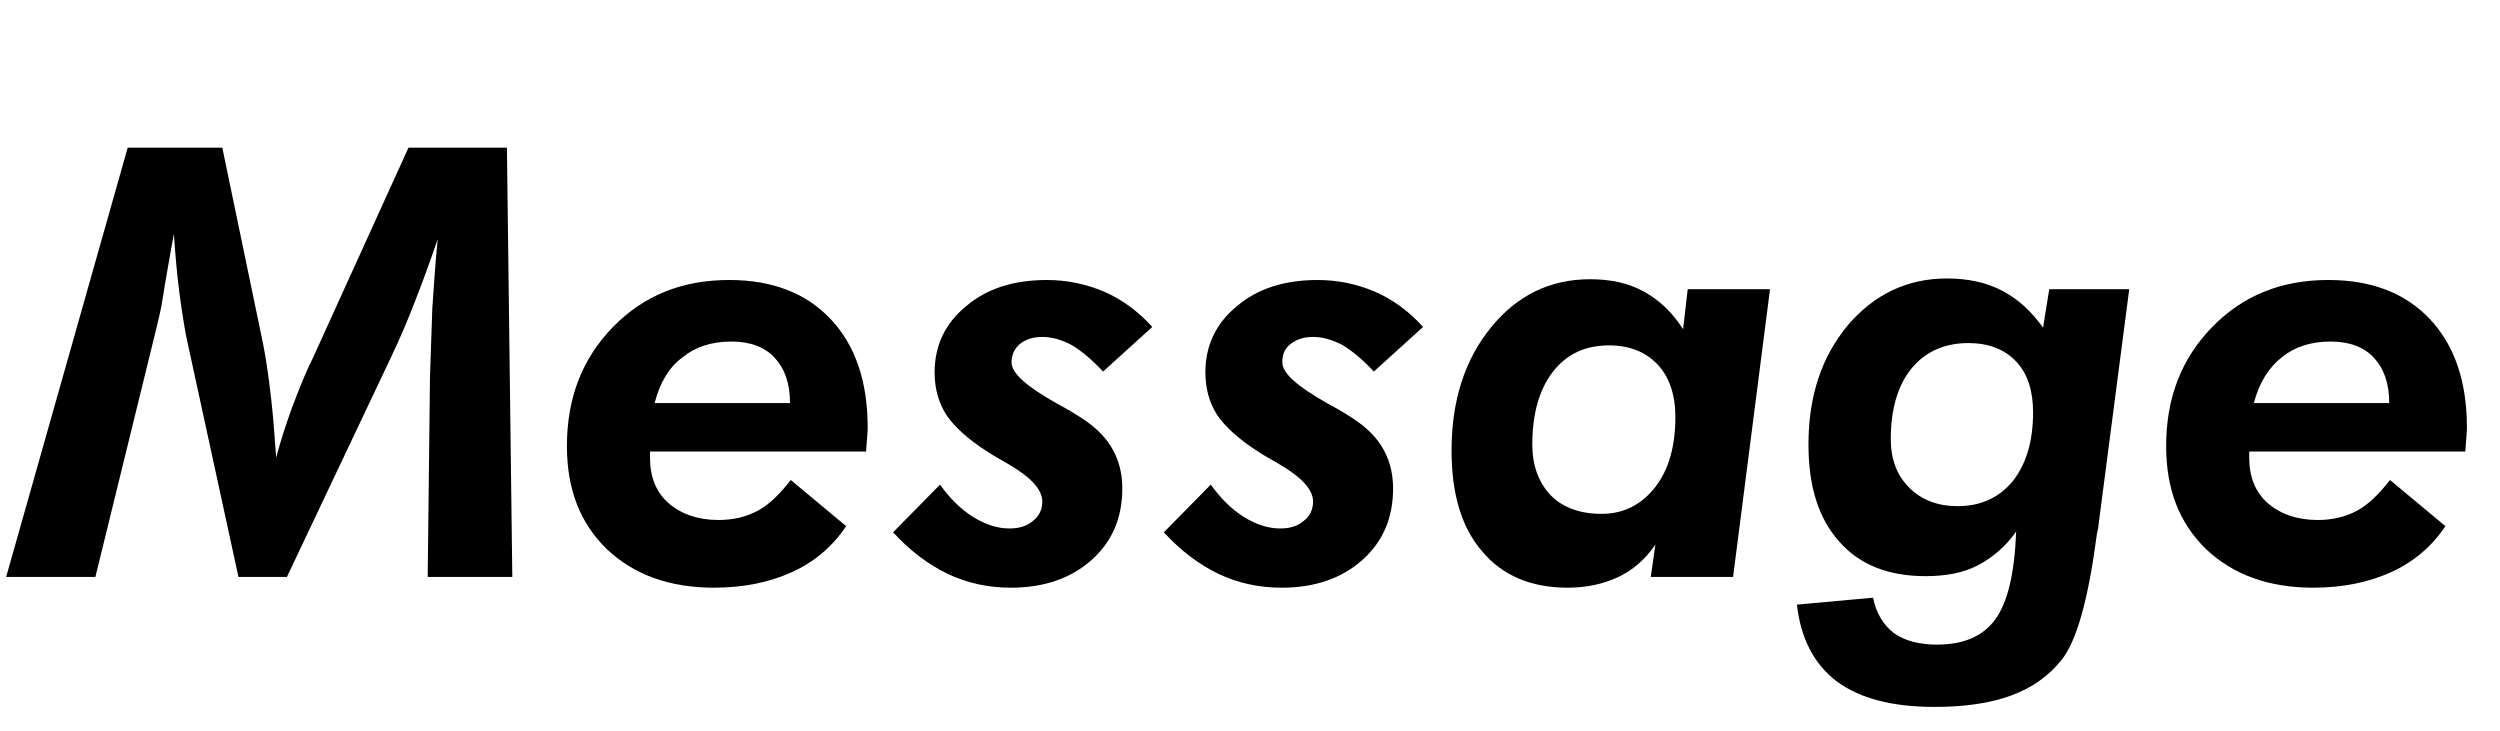
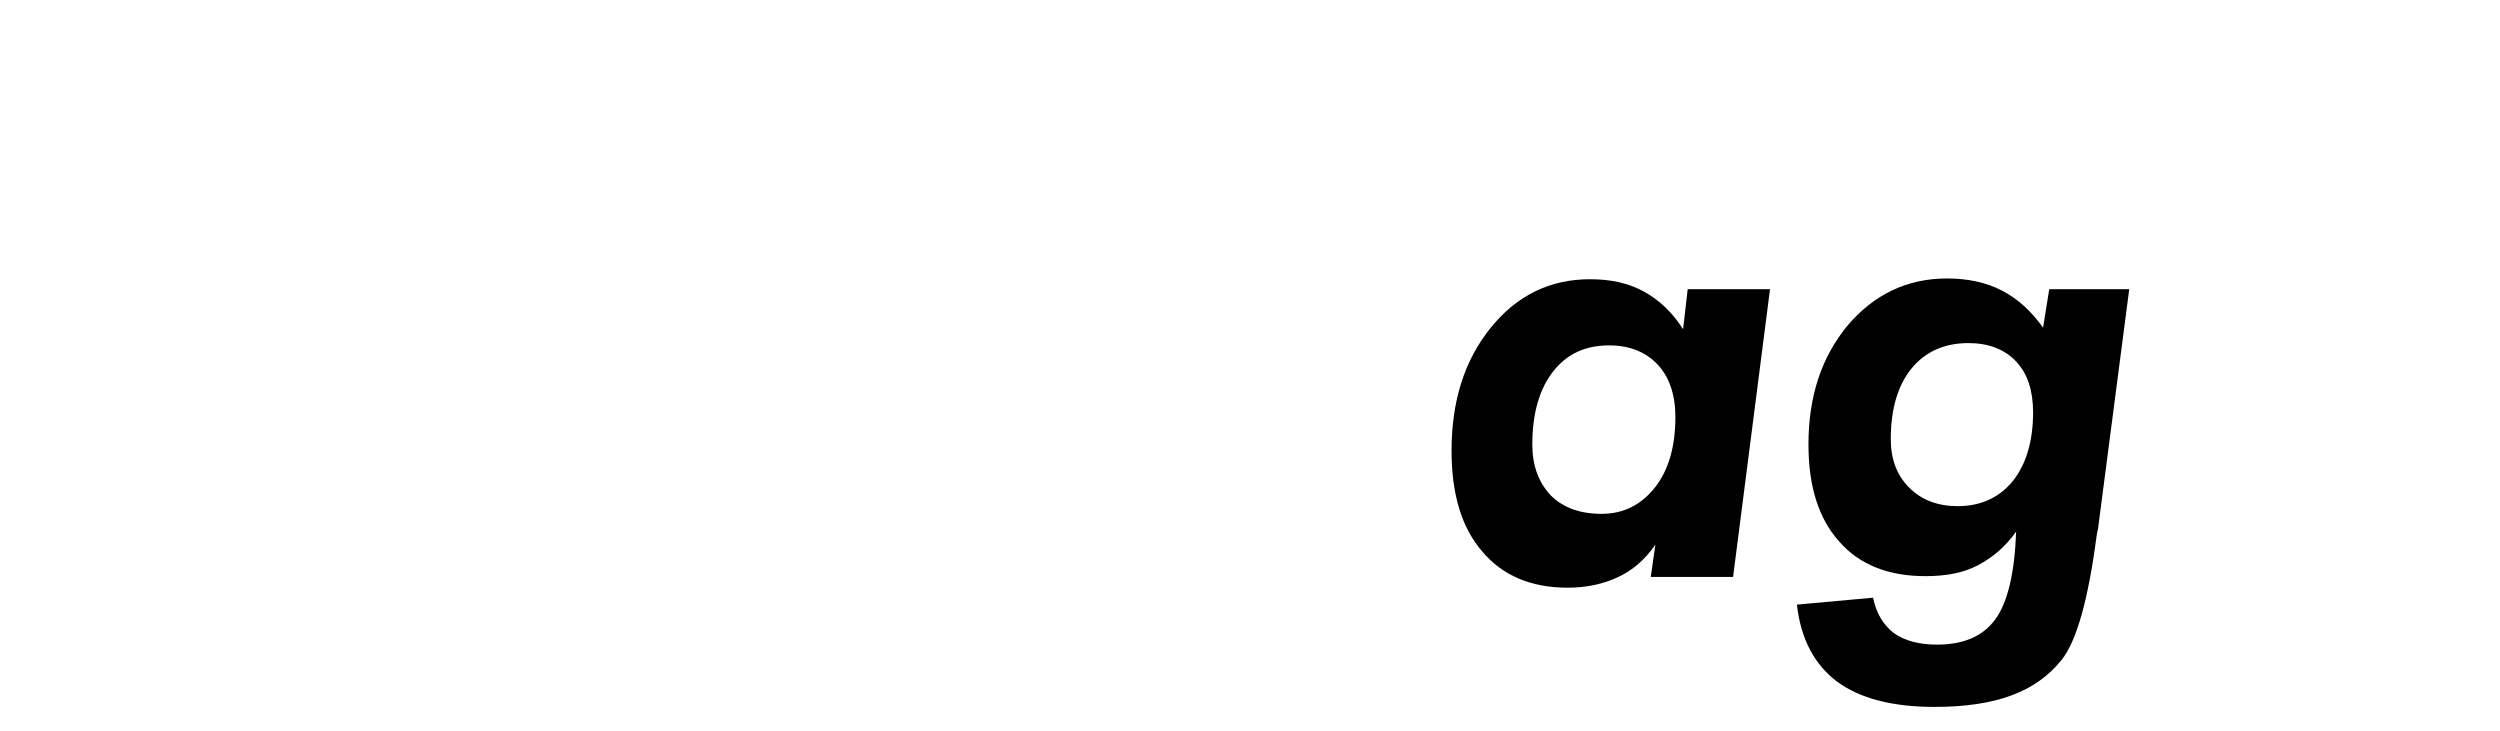
<svg xmlns="http://www.w3.org/2000/svg" version="1.1" id="レイヤー_1" x="0px" y="0px" width="325px" height="95px" viewBox="0 0 325 95" style="enable-background:new 0 0 325 95;" xml:space="preserve">
  <style type="text/css">
	.st0{enable-background:new    ;}
</style>
  <g class="st0">
-     <path d="M0.8,75l15.8-55.8h12.3l5.3,25.5c0.4,2,0.7,4.2,1,6.7s0.5,5.2,0.7,8.1c0.6-2.3,1.3-4.4,2.1-6.6c0.8-2.1,1.6-4.2,2.6-6.2   l12.5-27.5h12.8L66.6,75h-11l0.3-26.1c0.1-2.9,0.2-5.9,0.3-8.8c0.2-3,0.4-6,0.7-9c-1,2.9-2,5.7-3,8.2c-1,2.6-2,4.9-3,7L37.3,75H31   l-6.8-31.3c-0.3-1.6-0.6-3.5-0.9-5.8s-0.5-4.7-0.7-7.5c-0.6,3.4-1.1,6.1-1.4,8.1s-0.7,3.4-0.9,4.3L12.4,75H0.8z" />
-     <path d="M84.5,58.7v0.8c0,2.5,0.8,4.5,2.4,5.9s3.8,2.2,6.5,2.2c1.9,0,3.6-0.4,5.1-1.2s2.9-2.2,4.3-4l7.2,6c-1.8,2.7-4.2,4.7-7.1,6   s-6.2,2-10.1,2c-5.8,0-10.4-1.7-13.9-5c-3.5-3.4-5.2-7.8-5.2-13.4c0-6.3,2-11.4,6-15.5s9-6.1,15.1-6.1c5.6,0,10,1.7,13.2,5.1   s4.8,8.1,4.8,14.1c0,0.6-0.1,1.6-0.2,2.9v0.2H84.5z M85.1,52.4h17.6c0-2.6-0.7-4.5-2-5.9s-3.2-2.1-5.6-2.1c-2.6,0-4.7,0.7-6.3,2   C87,47.7,85.8,49.7,85.1,52.4z" />
-     <path d="M122.2,63c1.3,1.8,2.7,3.2,4.3,4.2s3.2,1.5,4.7,1.5c1.3,0,2.3-0.3,3.1-1c0.8-0.6,1.2-1.5,1.2-2.5c0-1.5-1.4-3.1-4.3-4.8   c-1.2-0.7-2.1-1.2-2.7-1.6c-2.7-1.7-4.5-3.4-5.5-4.9c-1-1.6-1.5-3.4-1.5-5.5c0-3.5,1.4-6.4,4.1-8.6c2.7-2.3,6.2-3.4,10.5-3.4   c2.6,0,5,0.5,7.4,1.5c2.3,1,4.4,2.5,6.3,4.6l-6.4,5.8c-1.4-1.5-2.7-2.6-4-3.4c-1.3-0.7-2.6-1.1-3.9-1.1c-1.2,0-2.1,0.3-2.9,0.9   c-0.7,0.6-1.1,1.4-1.1,2.4c0,1.4,1.9,3.1,5.8,5.3c1.1,0.6,2,1.1,2.6,1.5c2,1.2,3.5,2.5,4.5,4.1s1.5,3.4,1.5,5.5   c0,3.8-1.3,6.9-4,9.3s-6.2,3.6-10.5,3.6c-2.9,0-5.7-0.6-8.2-1.8c-2.5-1.2-4.9-3-7.1-5.4L122.2,63z" />
-     <path d="M157.4,63c1.3,1.8,2.7,3.2,4.3,4.2s3.2,1.5,4.7,1.5c1.3,0,2.3-0.3,3.1-1c0.8-0.6,1.2-1.5,1.2-2.5c0-1.5-1.4-3.1-4.3-4.8   c-1.2-0.7-2.1-1.2-2.7-1.6c-2.7-1.7-4.5-3.4-5.5-4.9c-1-1.6-1.5-3.4-1.5-5.5c0-3.5,1.4-6.4,4.1-8.6c2.7-2.3,6.2-3.4,10.5-3.4   c2.6,0,5,0.5,7.4,1.5c2.3,1,4.4,2.5,6.3,4.6l-6.4,5.8c-1.4-1.5-2.7-2.6-4-3.4c-1.3-0.7-2.6-1.1-3.9-1.1c-1.2,0-2.1,0.3-2.9,0.9   s-1.1,1.4-1.1,2.4c0,1.4,1.9,3.1,5.8,5.3c1.1,0.6,2,1.1,2.6,1.5c2,1.2,3.5,2.5,4.5,4.1s1.5,3.4,1.5,5.5c0,3.8-1.3,6.9-4,9.3   s-6.2,3.6-10.5,3.6c-2.9,0-5.7-0.6-8.2-1.8c-2.5-1.2-4.9-3-7.1-5.4L157.4,63z" />
    <path d="M225.3,75h-10.7l0.6-4.2c-1.3,1.9-2.9,3.3-4.8,4.2s-4.1,1.4-6.6,1.4c-4.8,0-8.5-1.6-11.1-4.7c-2.7-3.1-4-7.5-4-13.1   c0-6.5,1.7-11.8,5.1-16c3.4-4.2,7.7-6.3,12.9-6.3c2.7,0,5,0.5,7,1.6s3.7,2.7,5.1,4.9l0.6-5.2h10.7L225.3,75z M217.8,54.2   c0-2.9-0.8-5.2-2.3-6.8s-3.6-2.5-6.3-2.5c-3.1,0-5.5,1.1-7.3,3.4c-1.8,2.3-2.7,5.5-2.7,9.5c0,2.7,0.8,4.9,2.4,6.6   c1.6,1.6,3.8,2.4,6.6,2.4c2.9,0,5.2-1.2,7-3.5C216.9,61.1,217.8,58.1,217.8,54.2z" />
    <path d="M266.4,37.6h10.4l-4,30.7c0,0.3-0.1,0.6-0.2,1.1c-1.1,8.4-2.6,13.9-4.6,16.4c-1.7,2.1-3.8,3.6-6.5,4.6s-6,1.5-10,1.5   c-5.5,0-9.7-1.1-12.7-3.3c-2.9-2.2-4.7-5.5-5.2-10l9.9-0.9c0.4,2,1.3,3.5,2.7,4.6c1.4,1,3.3,1.5,5.6,1.5c3.5,0,6-1.1,7.6-3.3   c1.6-2.2,2.5-6,2.7-11.4c-1.4,2-3.1,3.4-5,4.4s-4.2,1.4-6.8,1.4c-4.8,0-8.6-1.5-11.2-4.5c-2.7-3-4-7.2-4-12.6   c0-6.3,1.7-11.4,5.1-15.5c3.4-4,7.7-6.1,12.9-6.1c2.7,0,5.1,0.5,7.2,1.6s3.8,2.7,5.3,4.8L266.4,37.6z M264.3,53.6   c0-2.8-0.7-5-2.2-6.6s-3.6-2.4-6.2-2.4c-3.1,0-5.6,1.1-7.4,3.3c-1.8,2.2-2.7,5.3-2.7,9.2c0,2.6,0.8,4.7,2.4,6.3   c1.6,1.6,3.7,2.4,6.3,2.4c3,0,5.4-1.1,7.2-3.3C263.4,60.3,264.3,57.4,264.3,53.6z" />
-     <path d="M292.4,58.7v0.8c0,2.5,0.8,4.5,2.4,5.9s3.8,2.2,6.5,2.2c1.9,0,3.6-0.4,5.1-1.2c1.5-0.8,2.9-2.2,4.3-4l7.2,6   c-1.8,2.7-4.2,4.7-7.1,6s-6.2,2-10.1,2c-5.8,0-10.4-1.7-13.9-5c-3.5-3.4-5.2-7.8-5.2-13.4c0-6.3,2-11.4,6-15.5s9-6.1,15.1-6.1   c5.6,0,10,1.7,13.2,5.1s4.8,8.1,4.8,14.1c0,0.6-0.1,1.6-0.2,2.9v0.2H292.4z M293,52.4h17.6c0-2.6-0.7-4.5-2-5.9s-3.2-2.1-5.6-2.1   c-2.6,0-4.7,0.7-6.3,2C295,47.7,293.7,49.7,293,52.4z" />
  </g>
</svg>